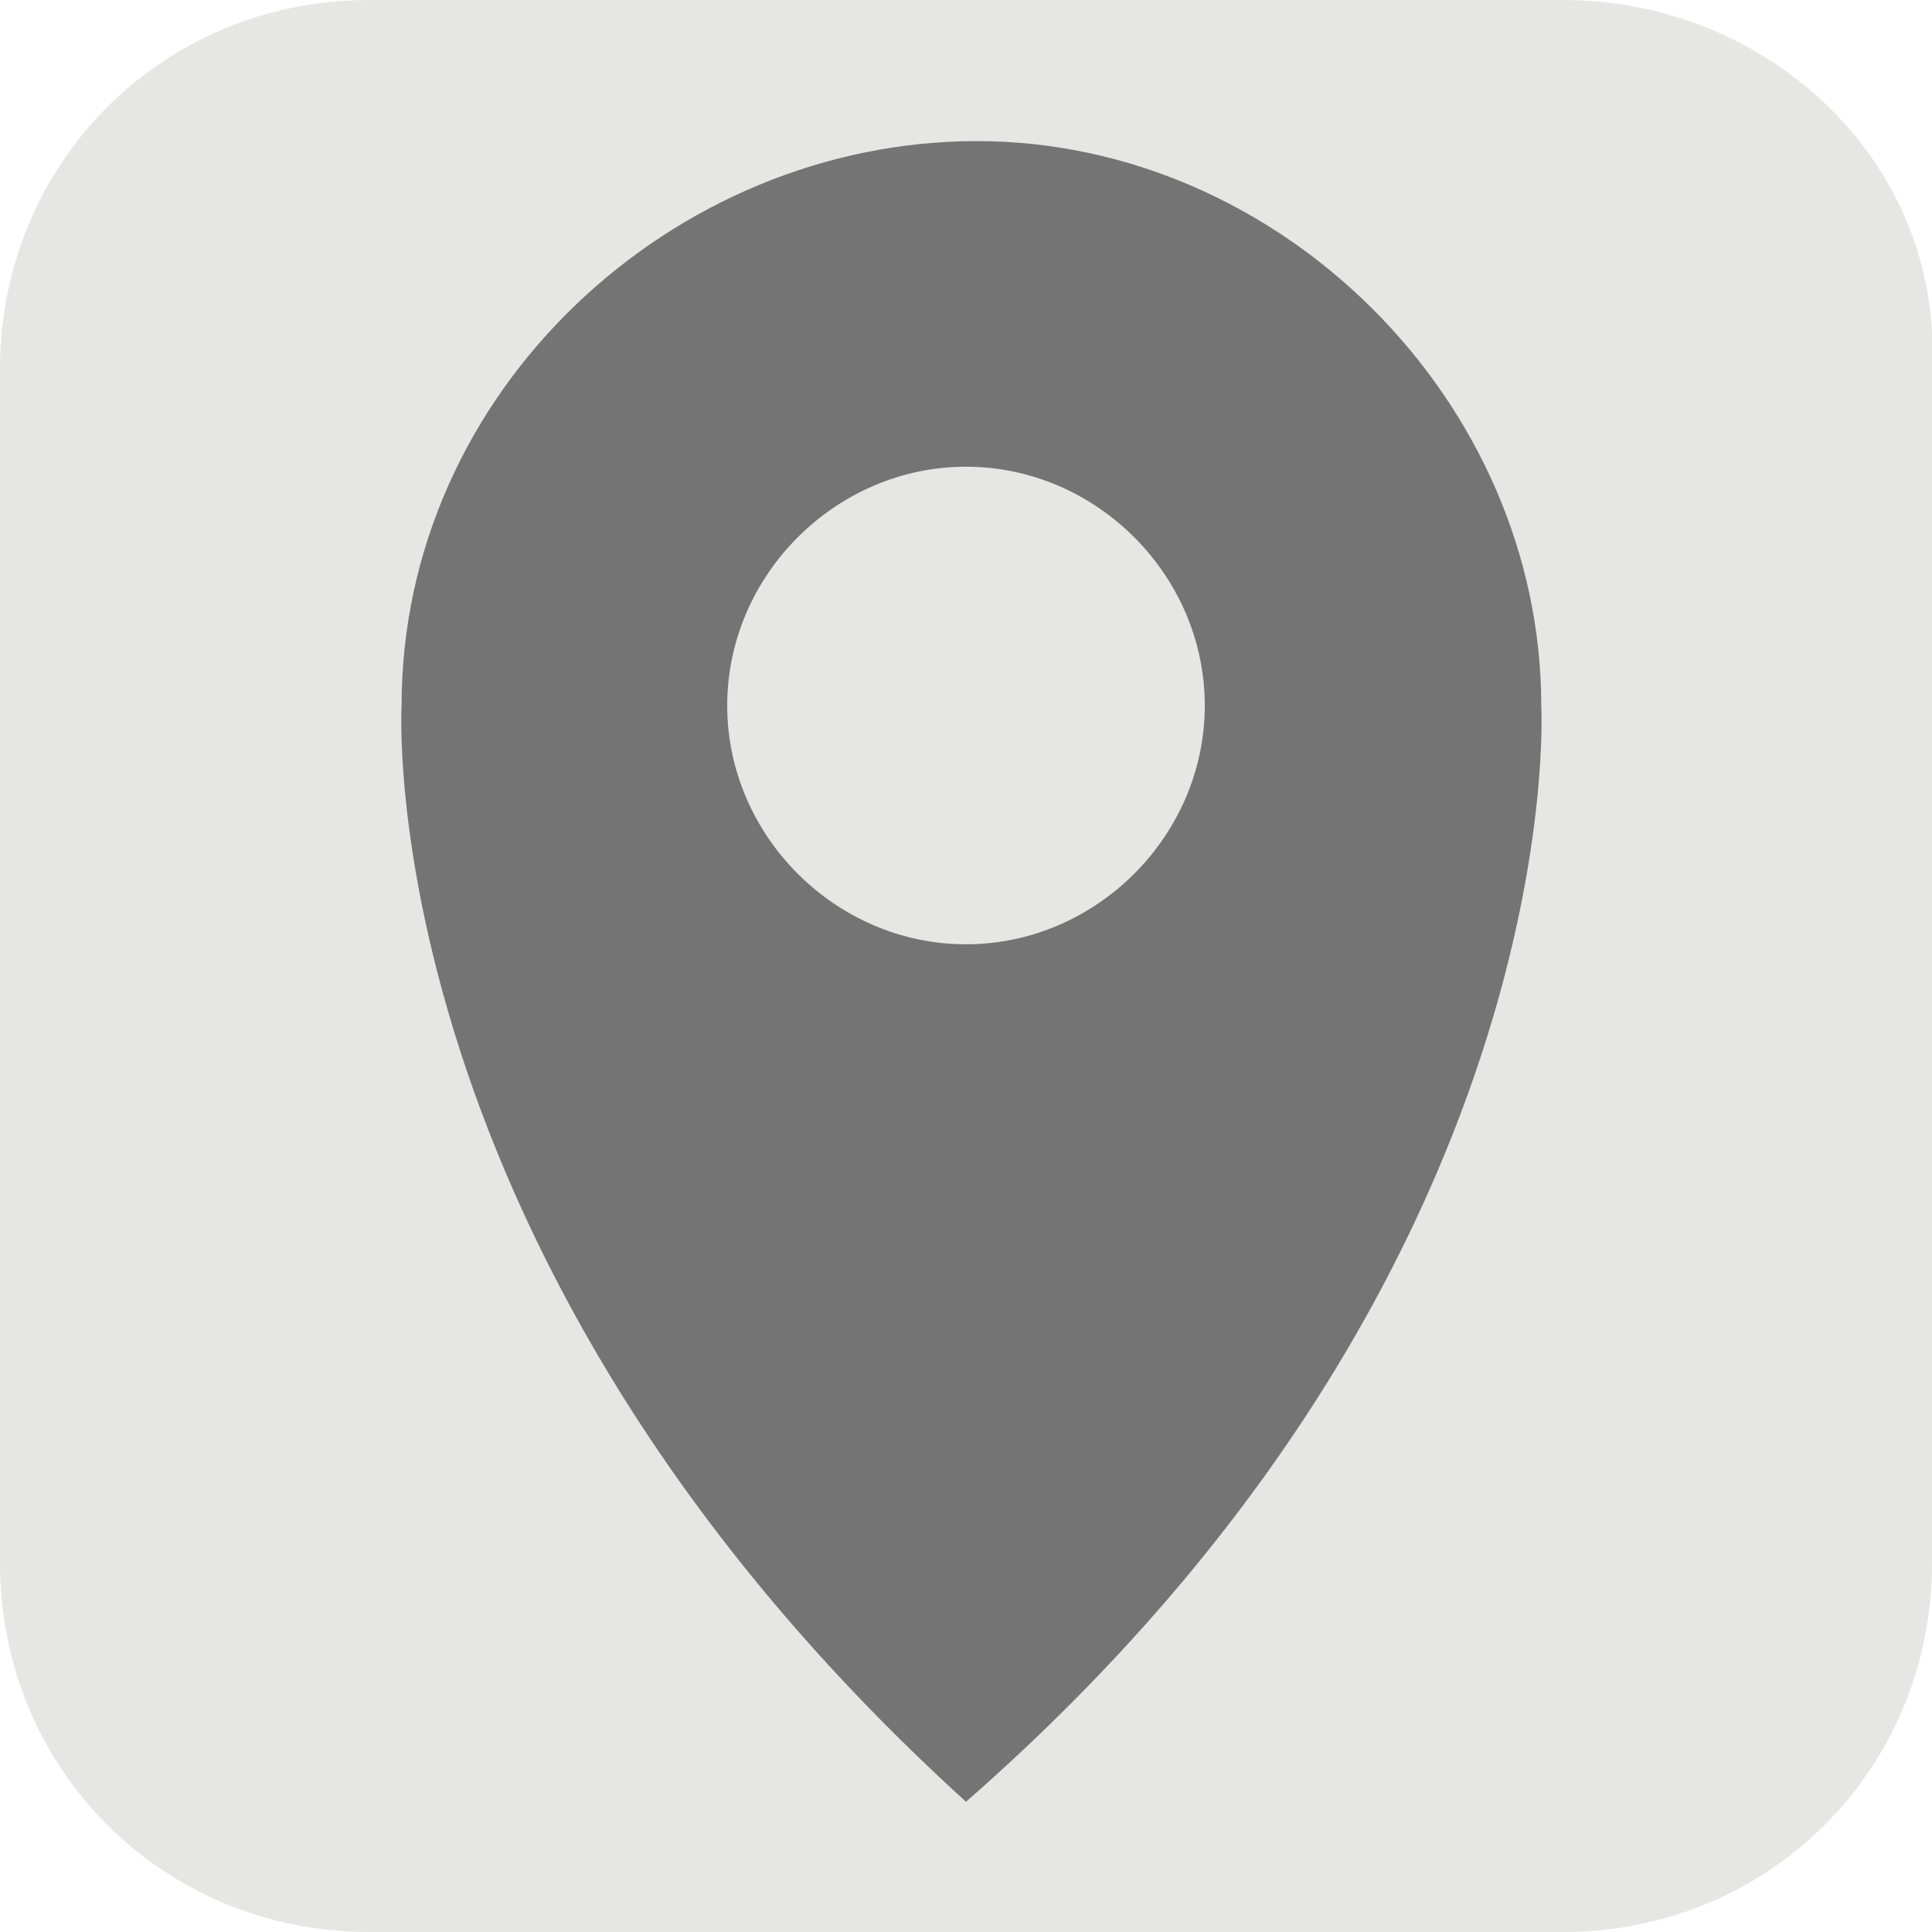
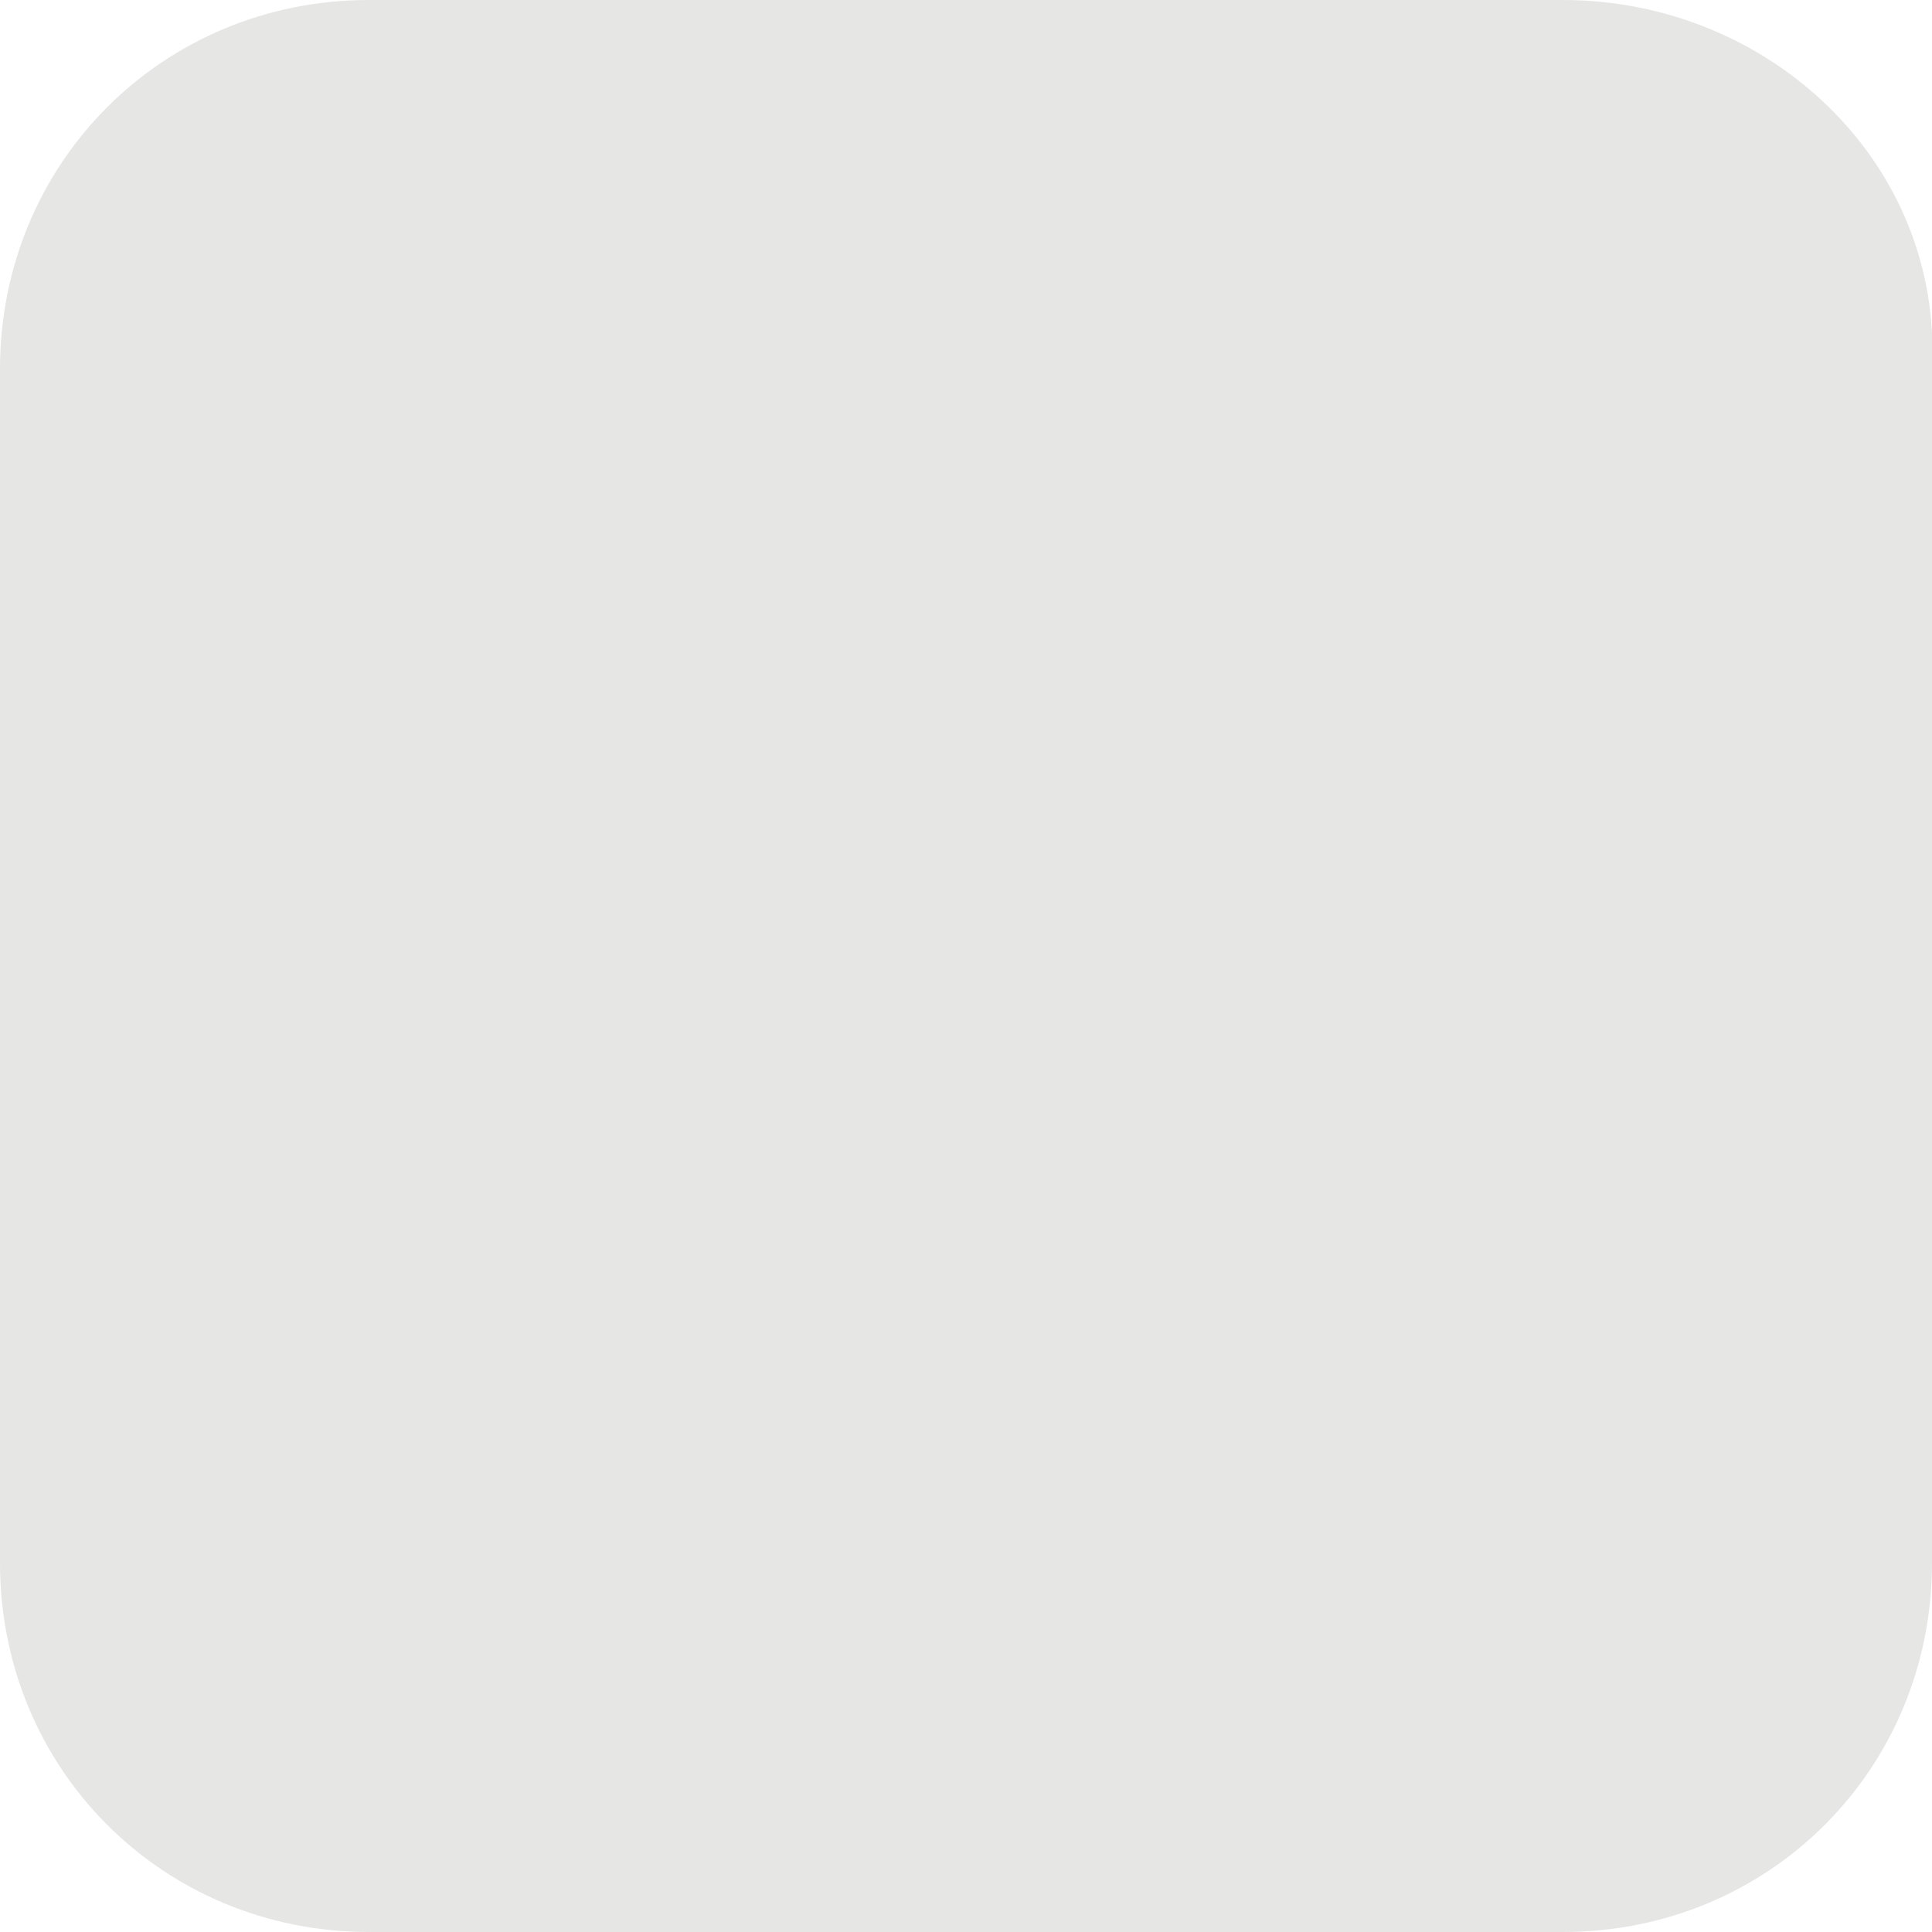
<svg xmlns="http://www.w3.org/2000/svg" version="1.1" id="Layer_1" x="0px" y="0px" viewBox="0 0 17.8 17.8" style="enable-background:new 0 0 17.8 17.8;" xml:space="preserve">
  <style type="text/css">
	.st0{fill:#E6E6E5;}
	.st1{fill:#747474;}
</style>
  <path class="st0" d="M14.4,0h-11C1.5,0,0,1.5,0,3.4v11c0,1.9,1.5,3.4,3.4,3.4h11c1.9,0,3.4-1.5,3.4-3.4v-11C17.9,1.5,16.3,0,14.4,0z  " />
  <g>
-     <path class="st1" d="M14.2,6.5c0-2.8-2.4-5.2-5.2-5.2S3.7,3.6,3.7,6.5c0,0-0.3,5.1,5.2,10.1C14.5,11.7,14.2,6.5,14.2,6.5z M8.9,8.7   c-1.2,0-2.2-1-2.2-2.2s1-2.2,2.2-2.2s2.2,1,2.2,2.2C11.1,7.7,10.1,8.7,8.9,8.7z" />
-   </g>
+     </g>
</svg>